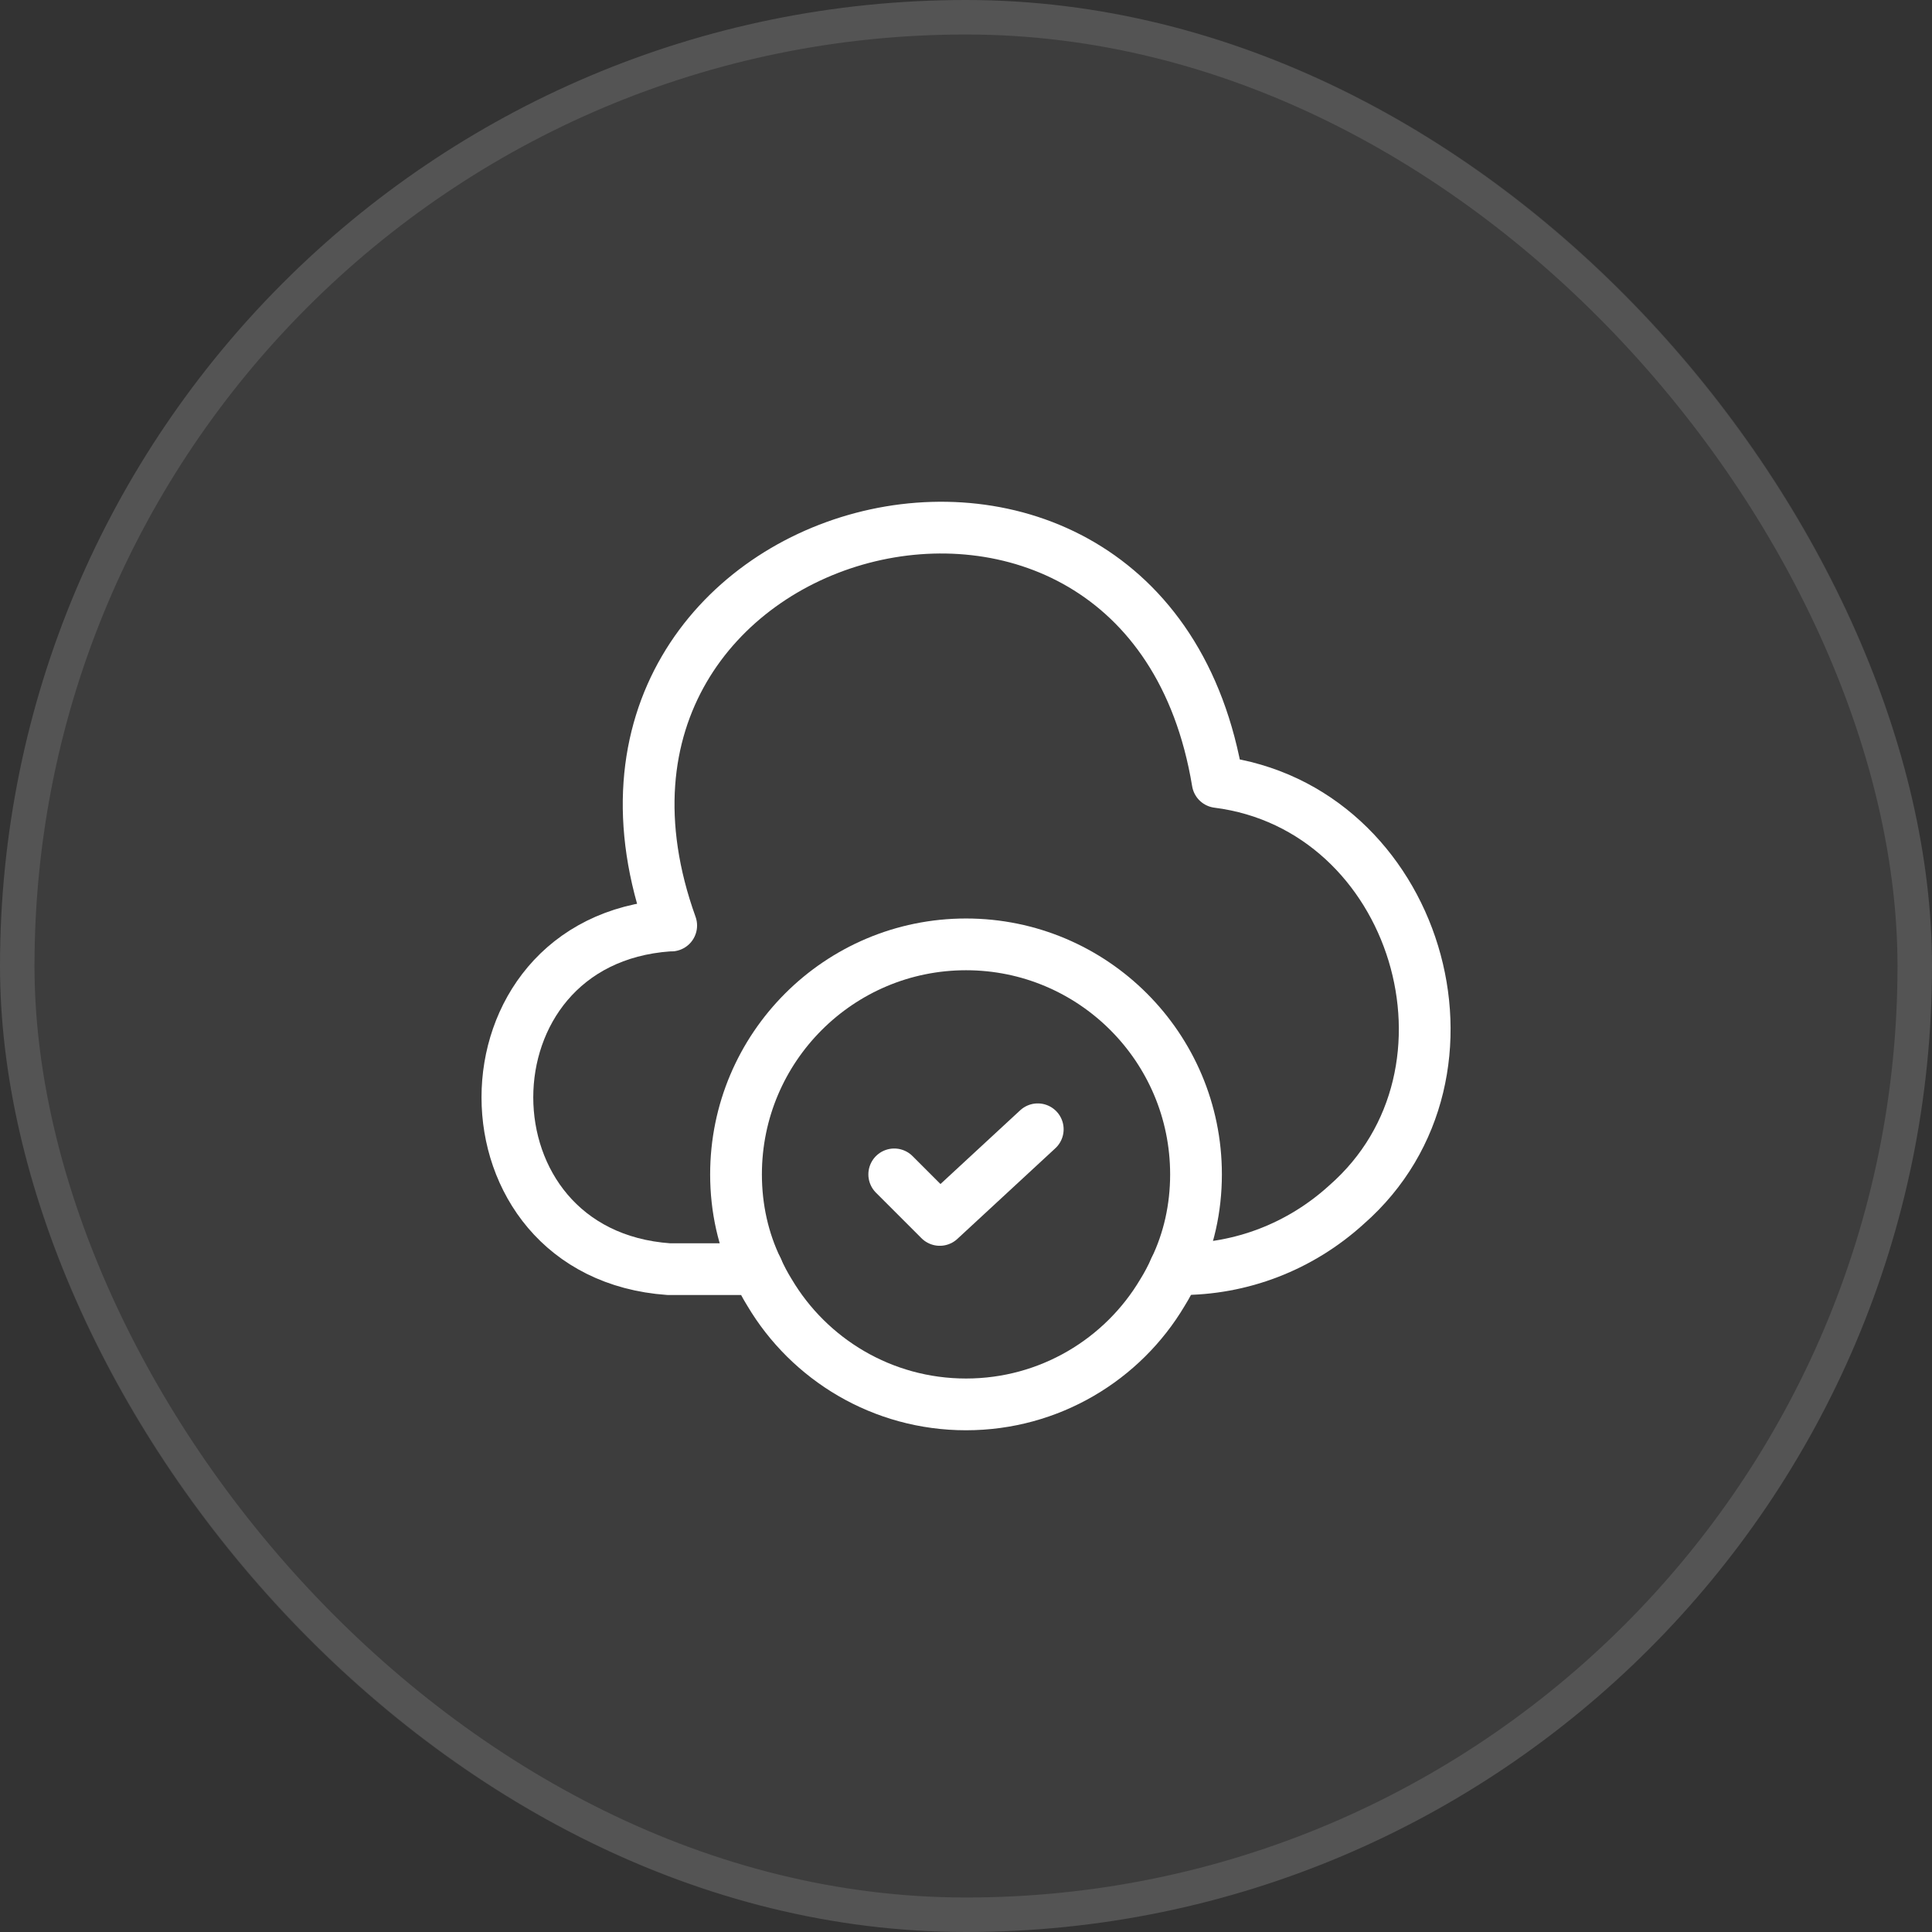
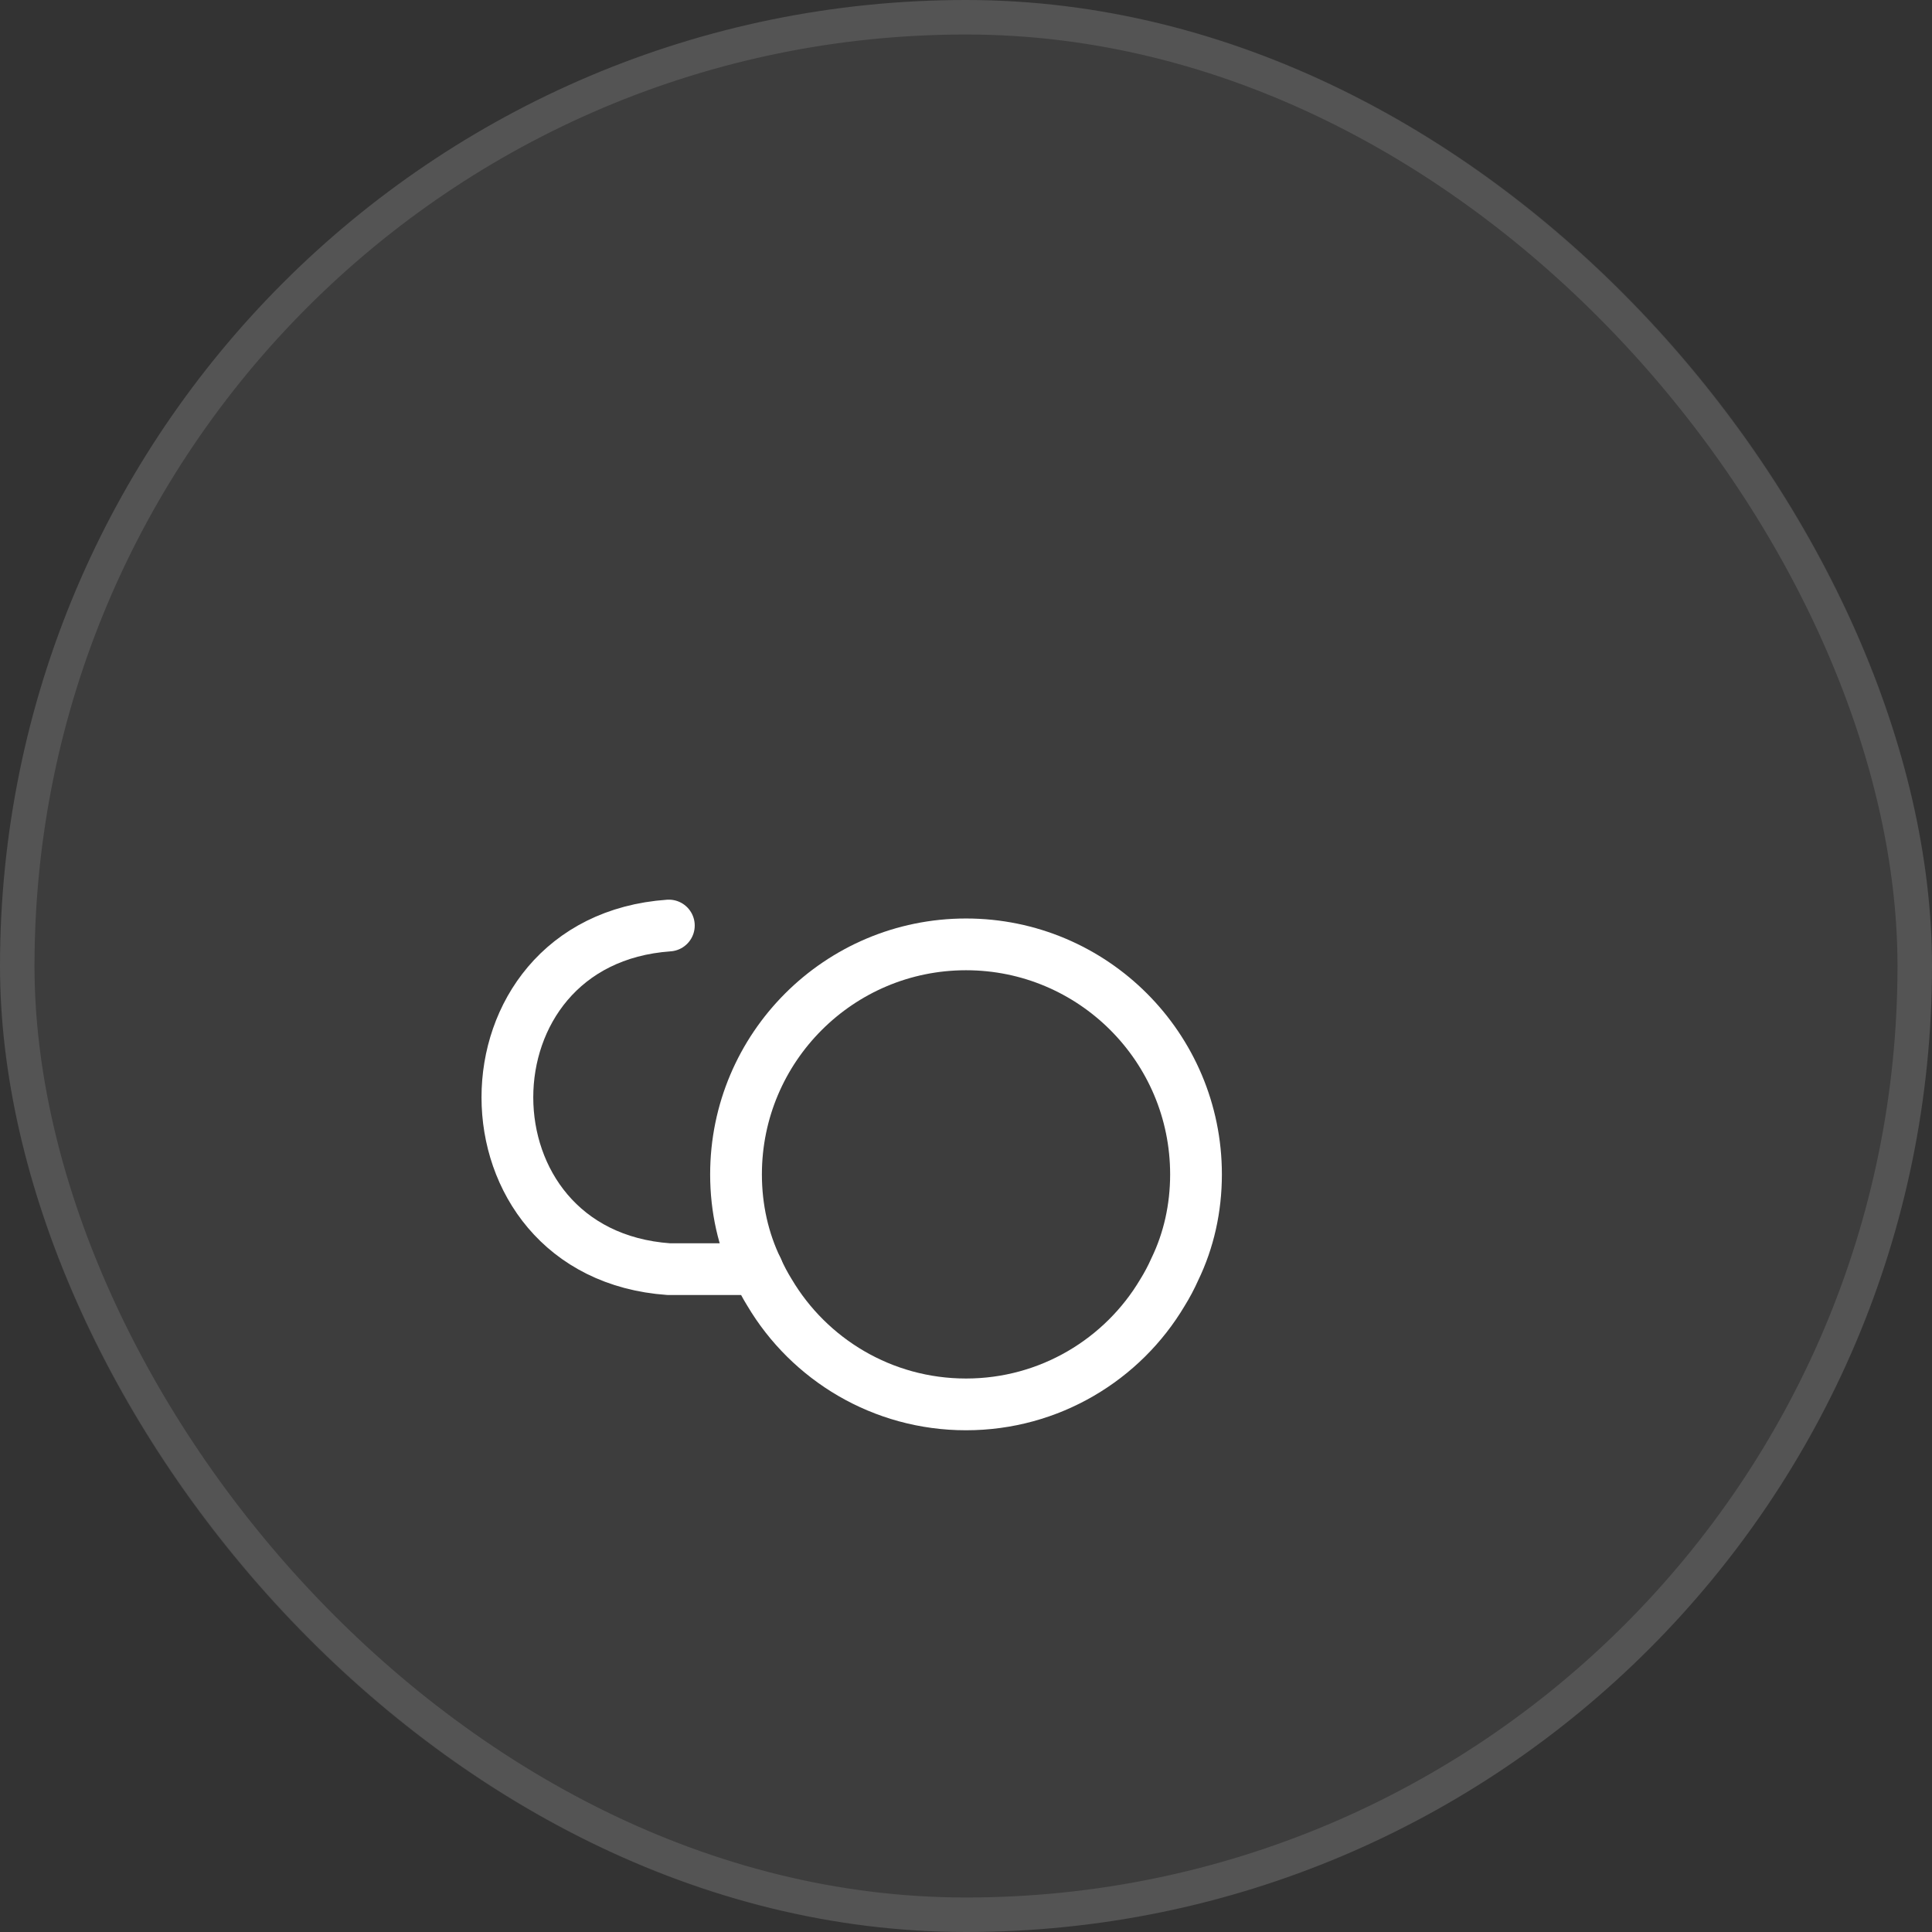
<svg xmlns="http://www.w3.org/2000/svg" width="56" height="56" viewBox="0 0 56 56" fill="none">
  <rect x="0" y="0" width="56" height="56" fill="#333333" stroke="none" />
  <rect width="56" height="56" rx="28" fill="white" fill-opacity="0.05" />
  <rect x="0.5" y="0.5" width="55" height="55" rx="27.5" stroke="white" stroke-opacity="0.12" />
  <path d="M19.387 26.827C13.147 27.267 13.147 36.347 19.387 36.787H21.947" stroke="white" stroke-width="1.5" stroke-miterlimit="10" stroke-linecap="round" stroke-linejoin="round" />
-   <path d="M19.455 26.827C15.175 14.92 33.228 10.16 35.295 22.667C41.068 23.4 43.401 31.093 39.028 34.92C37.695 36.133 35.975 36.8 34.175 36.787H34.055" stroke="white" stroke-width="1.5" stroke-miterlimit="10" stroke-linecap="round" stroke-linejoin="round" />
  <path d="M34.667 34.04C34.667 35.027 34.454 35.96 34.054 36.787C33.947 37.027 33.827 37.253 33.694 37.467C32.547 39.4 30.427 40.707 28.001 40.707C25.574 40.707 23.454 39.4 22.307 37.467C22.174 37.253 22.054 37.027 21.947 36.787C21.547 35.96 21.334 35.027 21.334 34.04C21.334 30.36 24.321 27.373 28.001 27.373C31.681 27.373 34.667 30.36 34.667 34.04Z" stroke="white" stroke-width="1.5" stroke-miterlimit="10" stroke-linecap="round" stroke-linejoin="round" />
-   <path d="M25.92 34.04L27.24 35.36L30.08 32.733" stroke="white" stroke-width="1.5" stroke-linecap="round" stroke-linejoin="round" />
</svg>